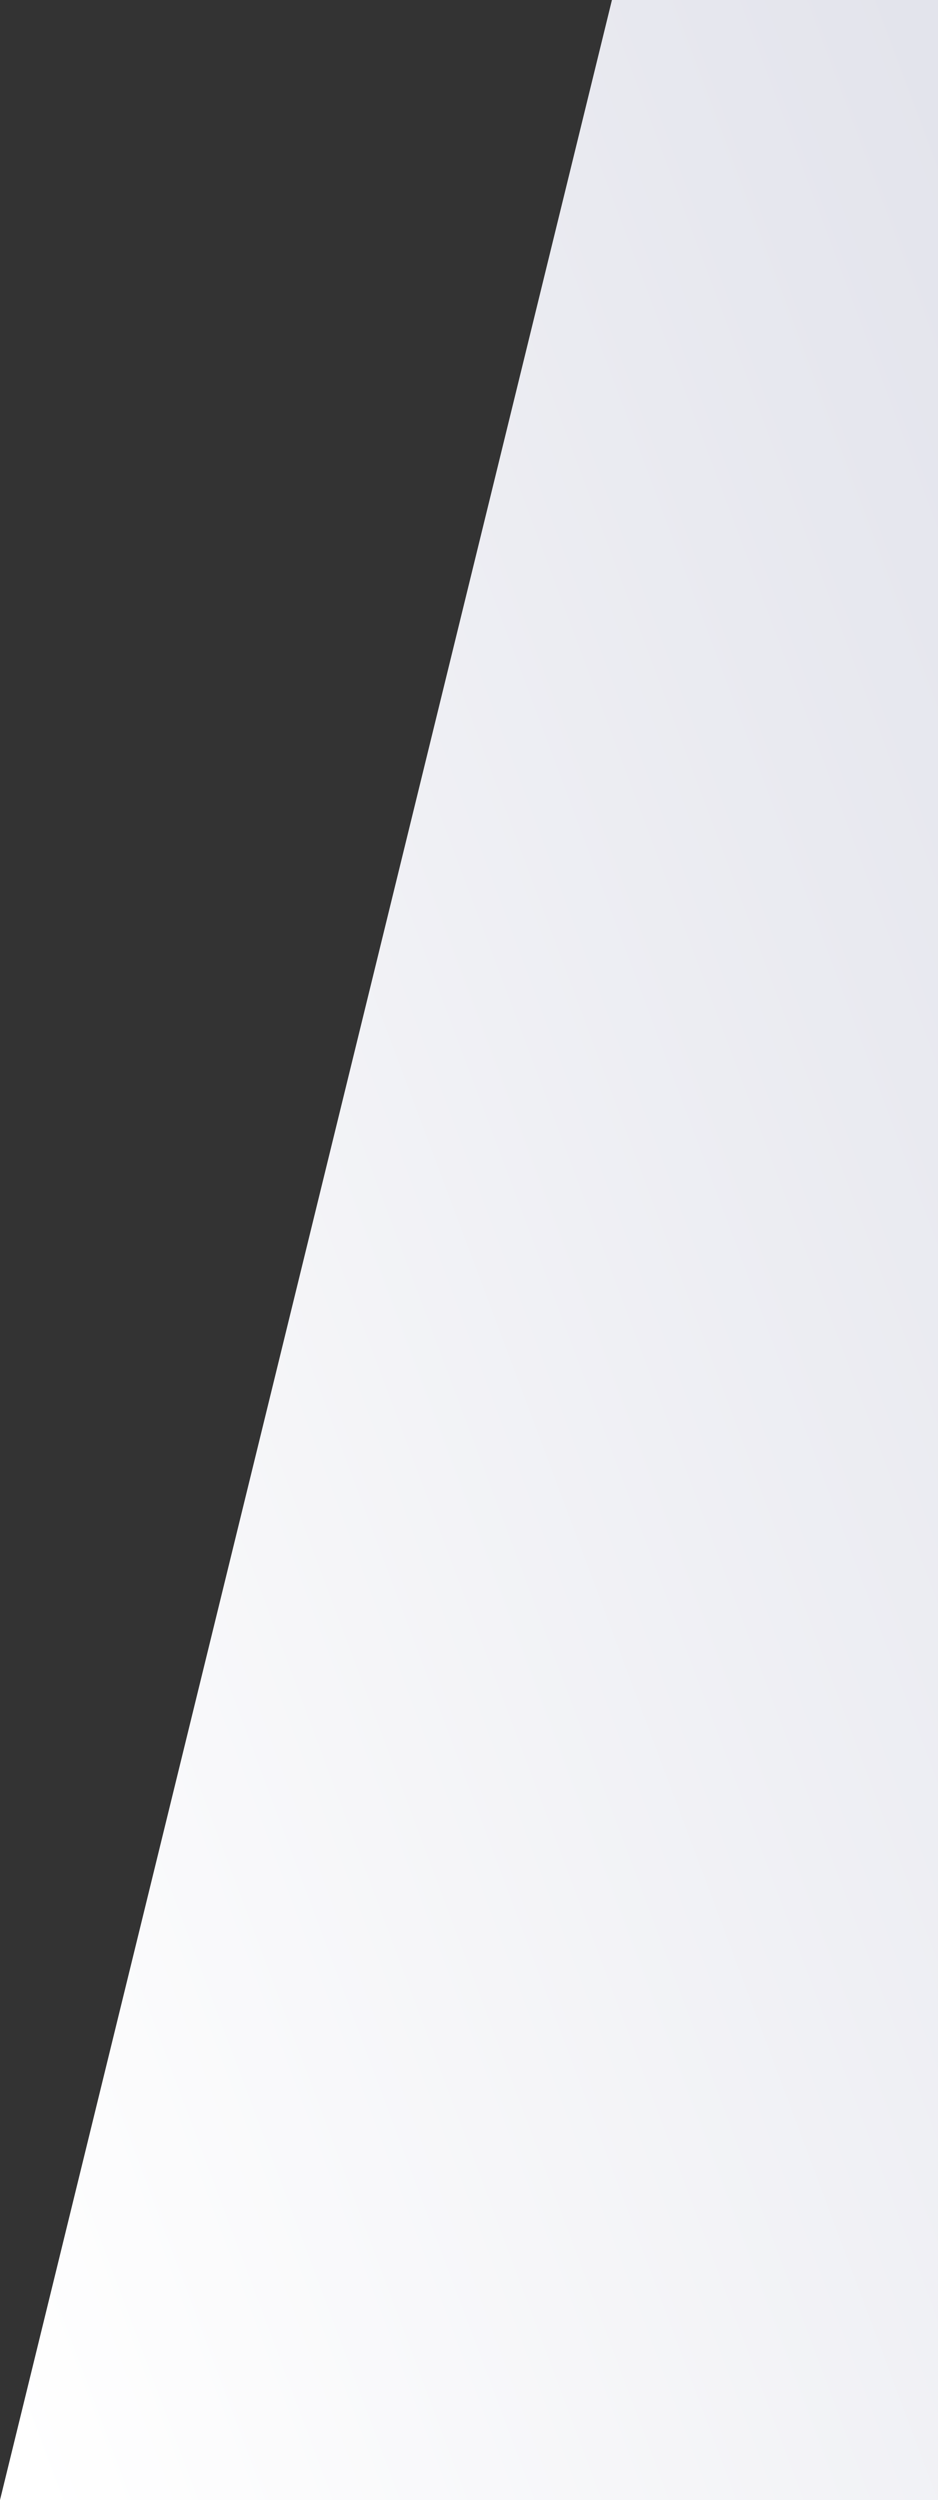
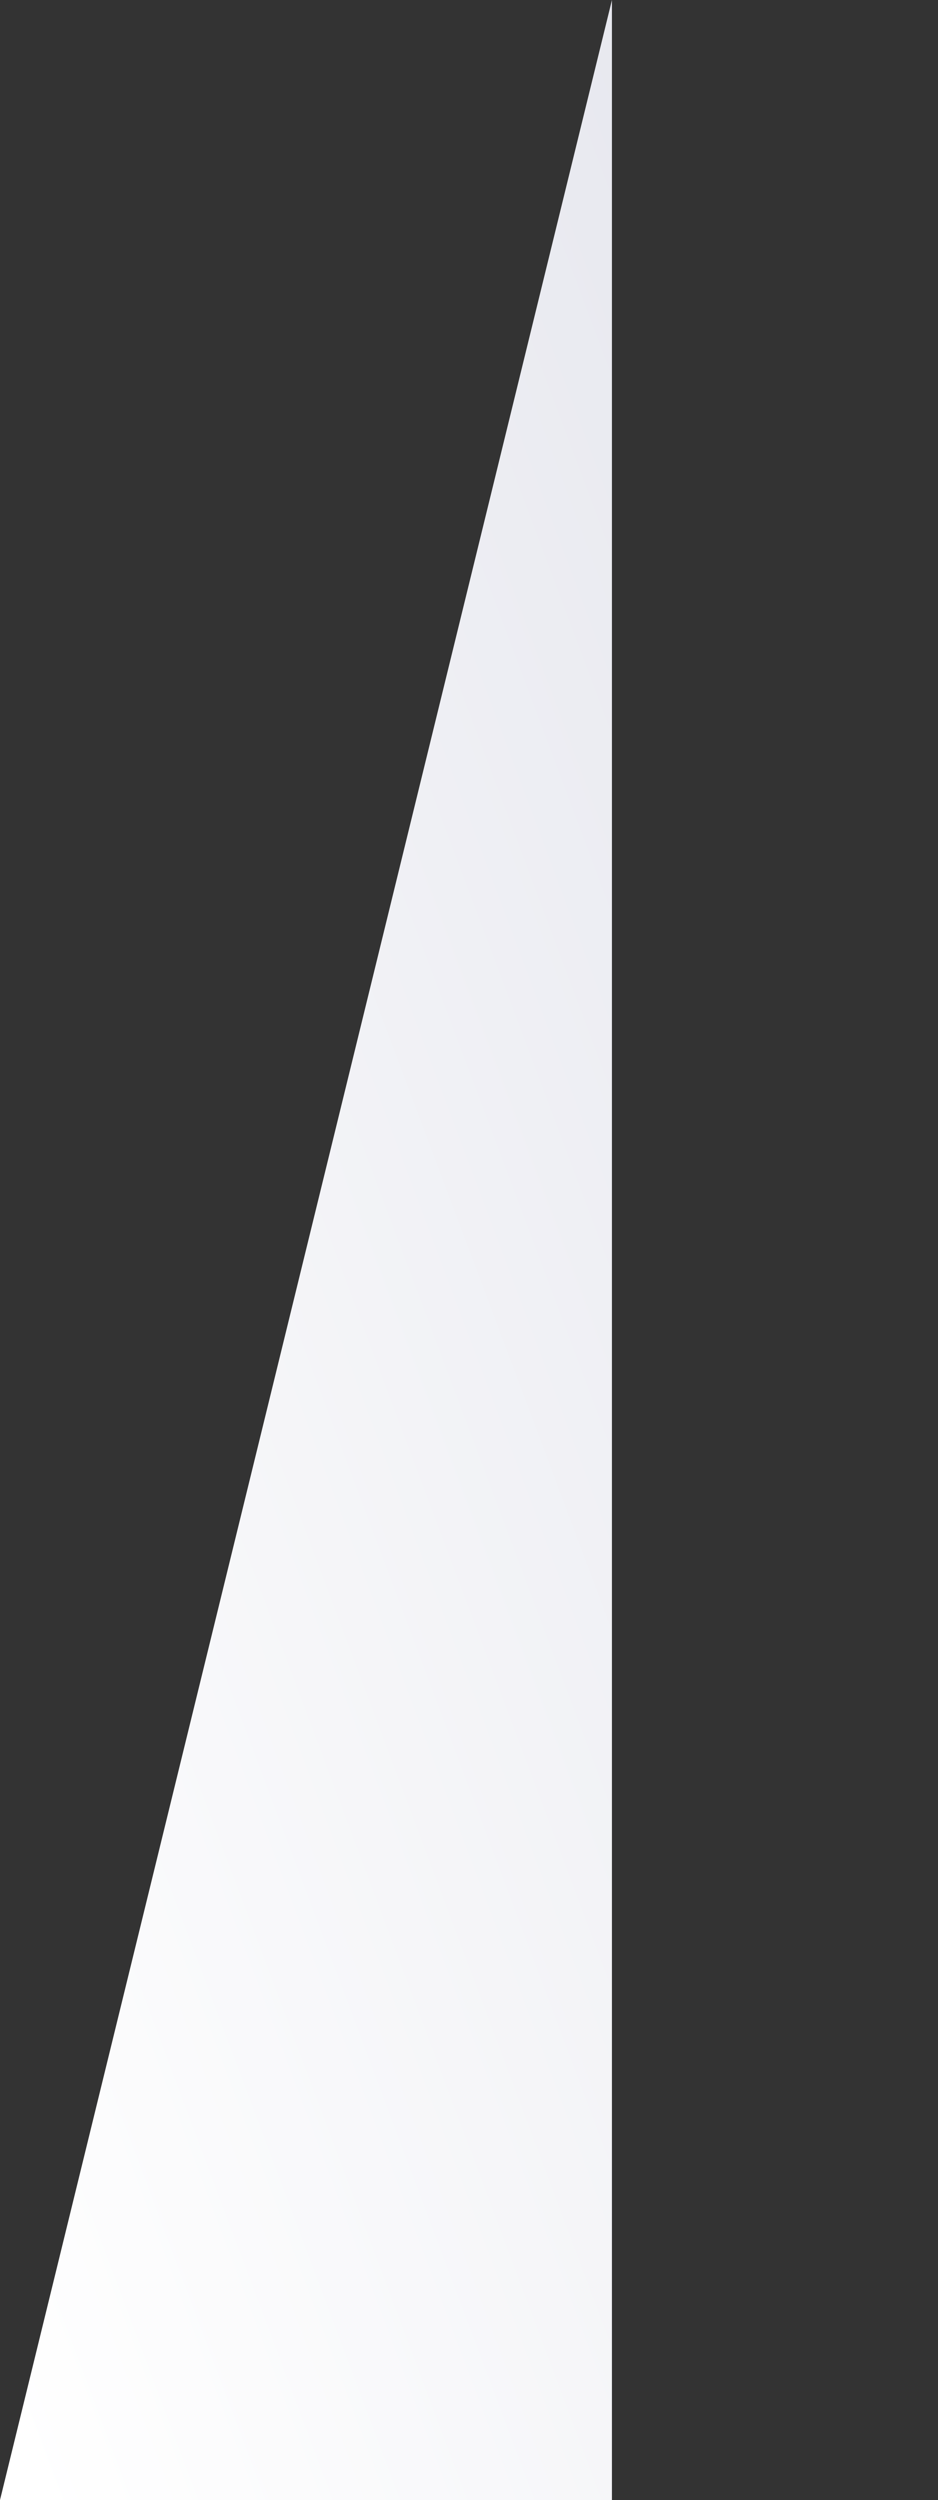
<svg xmlns="http://www.w3.org/2000/svg" fill="none" height="100%" overflow="visible" preserveAspectRatio="none" style="display: block;" viewBox="0 0 301 802" width="100%">
  <rect x="0" y="0" width="301" height="802" fill="#333333" stroke="none" />
-   <path d="M0 802L196.367 0H301V802L0 802Z" fill="url(#paint0_linear_0_6335)" id="Vector 5" />
+   <path d="M0 802L196.367 0V802L0 802Z" fill="url(#paint0_linear_0_6335)" id="Vector 5" />
  <defs>
    <linearGradient gradientUnits="userSpaceOnUse" id="paint0_linear_0_6335" x1="296.131" x2="-214.554" y1="12.701" y2="204.3">
      <stop stop-color="#E3E4EC" />
      <stop offset="1" stop-color="white" />
    </linearGradient>
  </defs>
</svg>